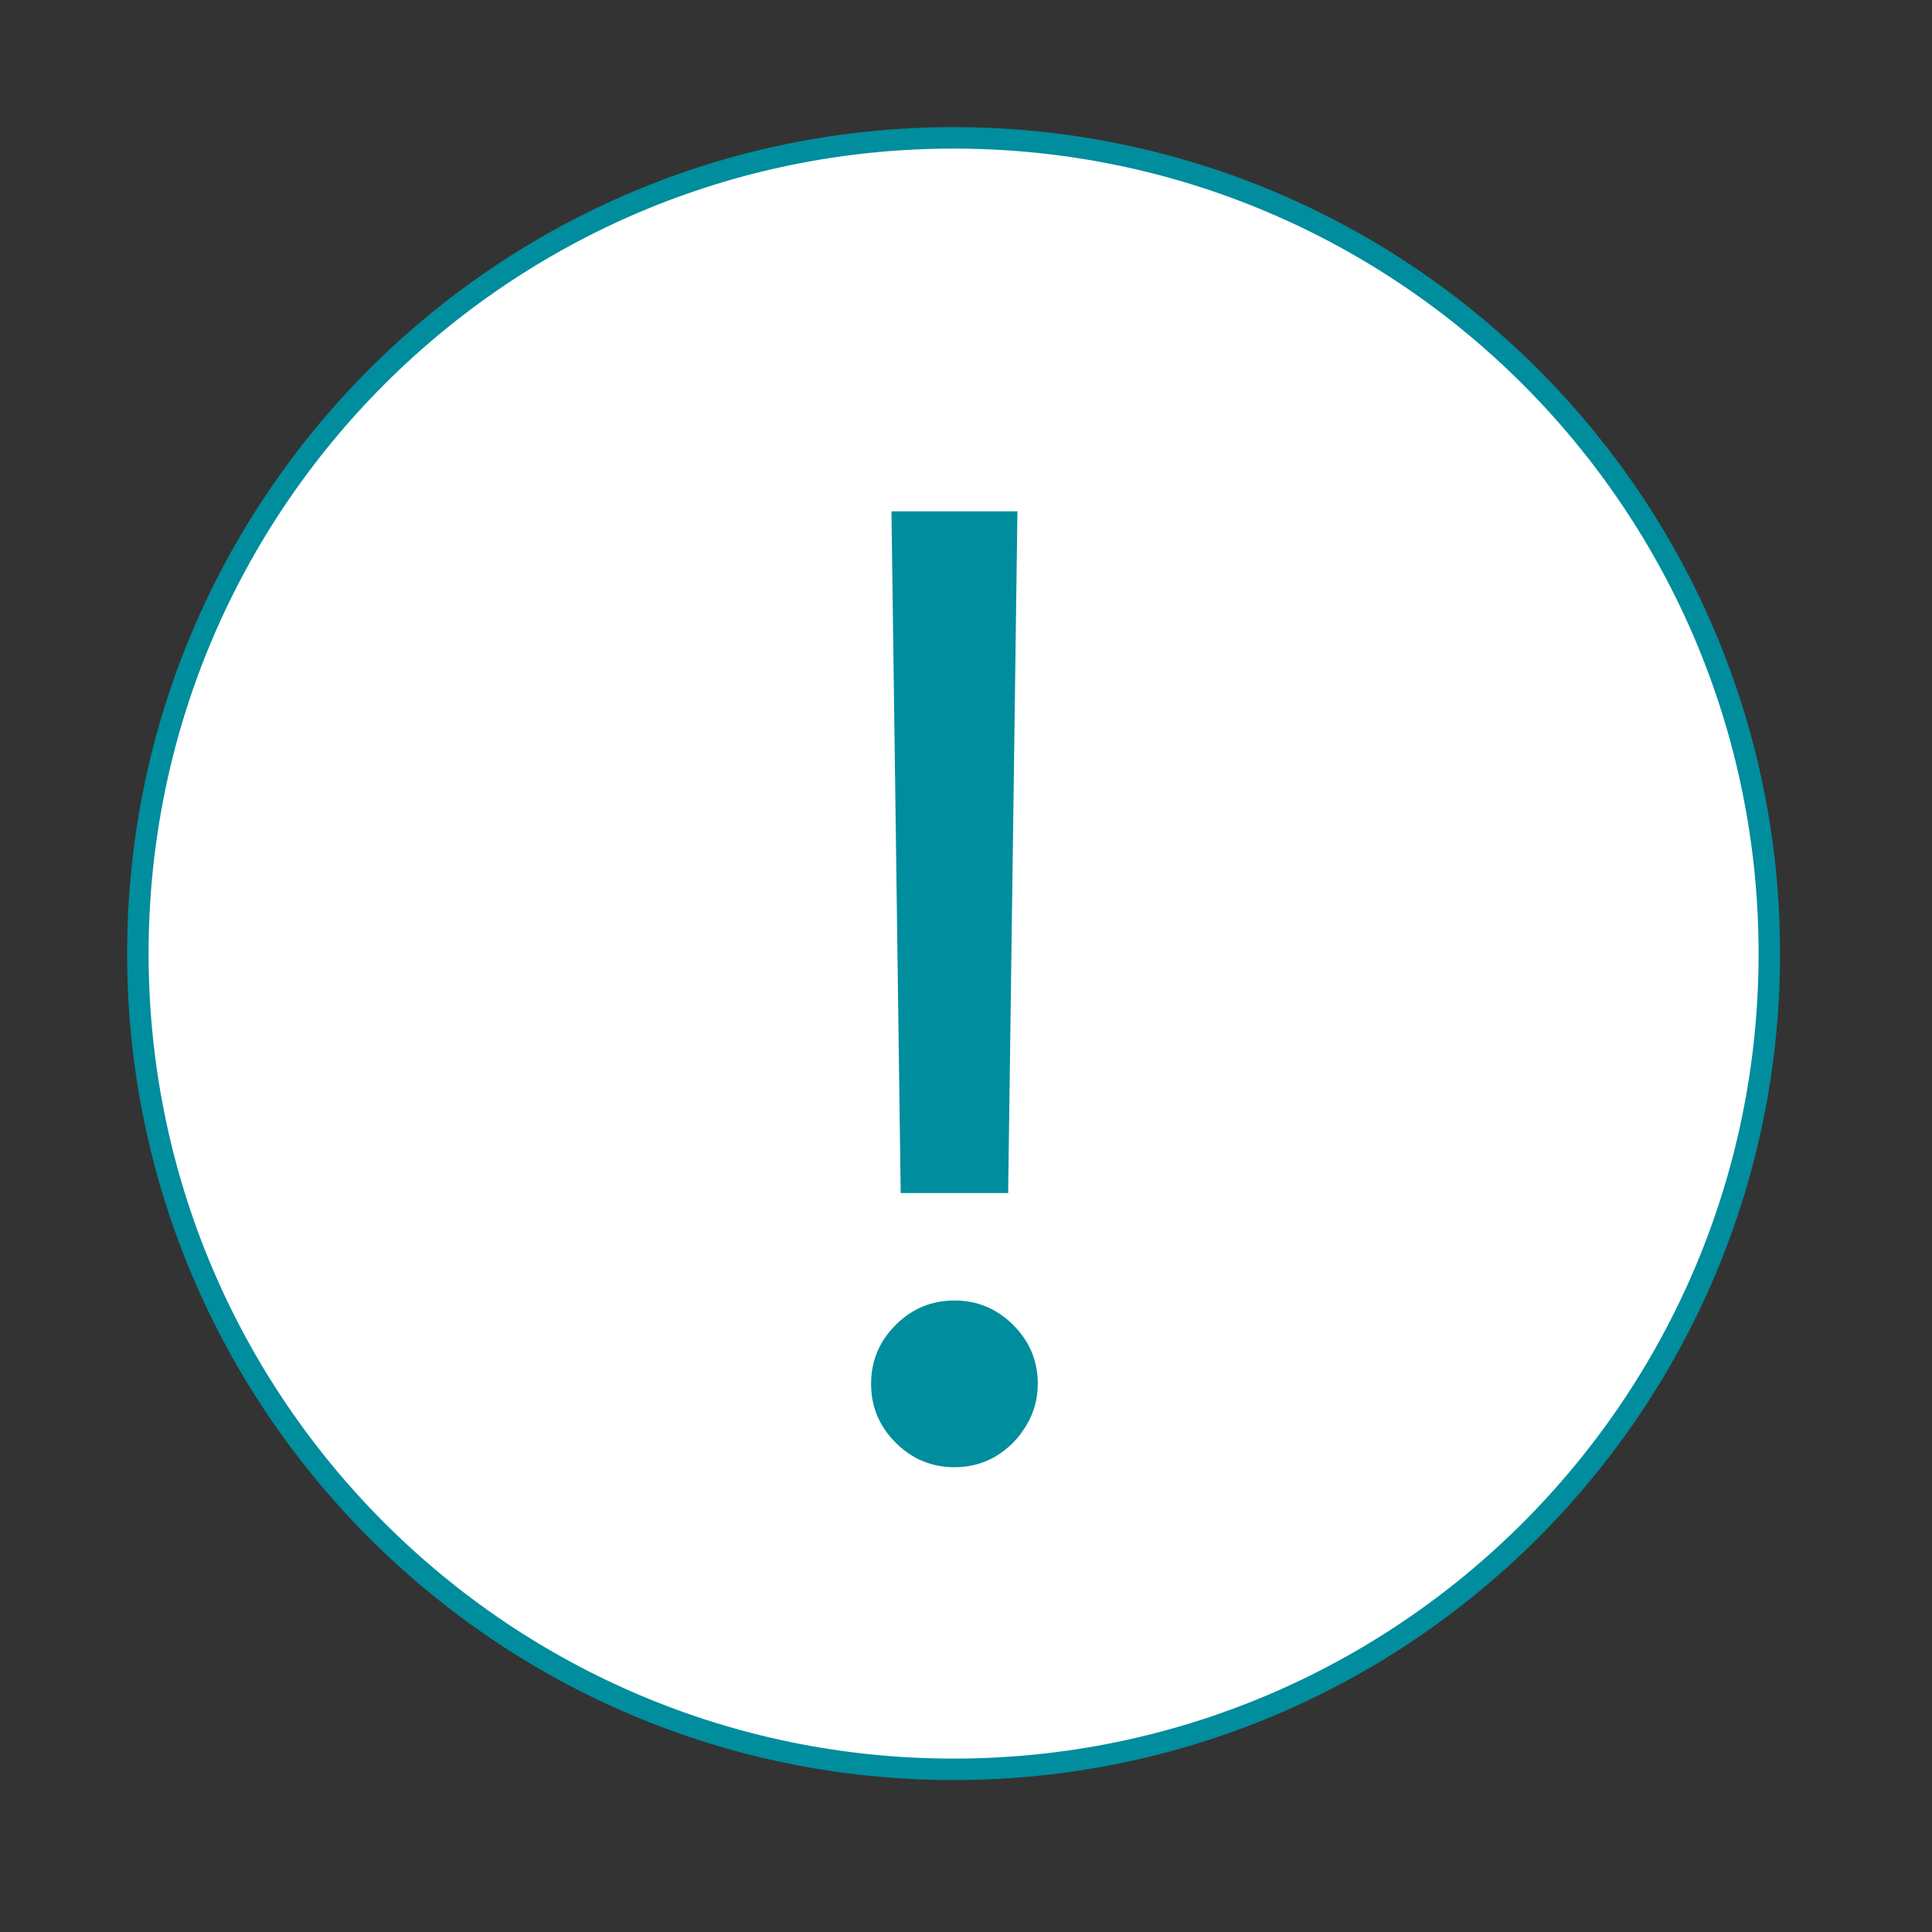
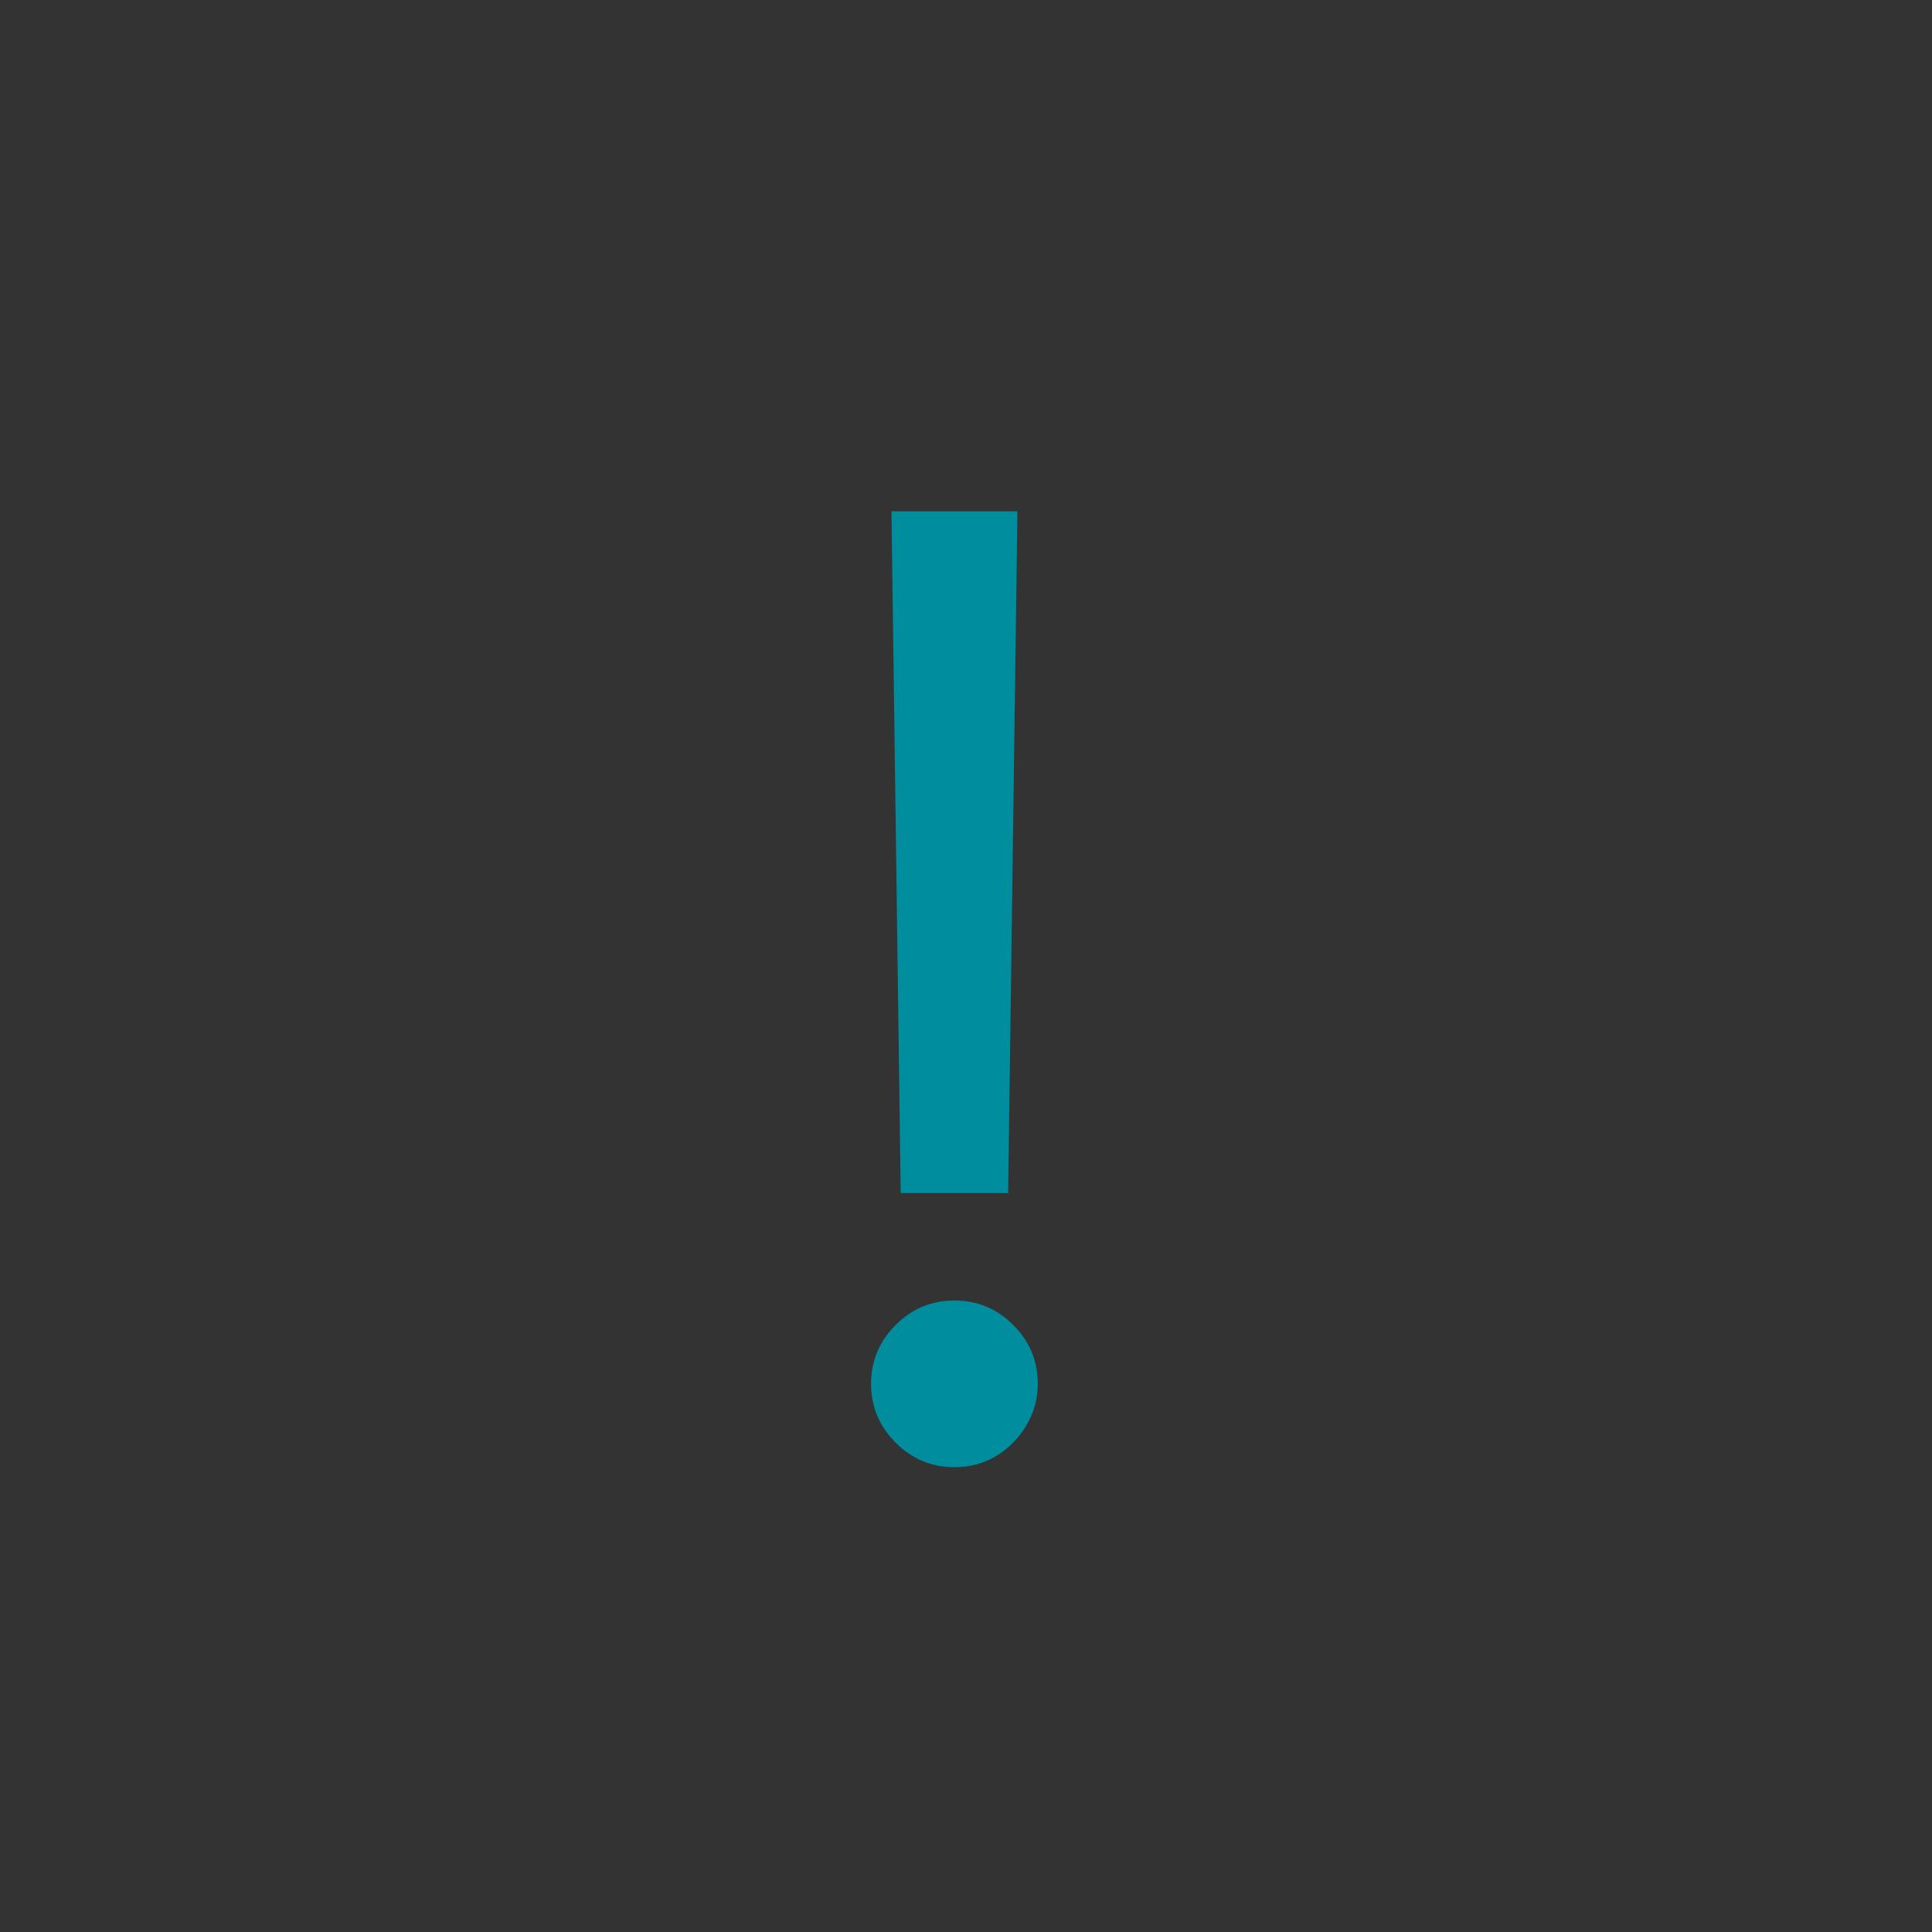
<svg xmlns="http://www.w3.org/2000/svg" width="45" height="45" viewBox="0 0 45 45" fill="none">
  <rect x="0" y="0" width="45" height="45" fill="#333333" stroke="none" />
-   <path d="M22.211 41.211C32.704 41.211 41.211 32.704 41.211 22.211C41.211 11.717 32.704 3.211 22.211 3.211C11.717 3.211 3.211 11.717 3.211 22.211C3.211 32.704 11.717 41.211 22.211 41.211Z" fill="white" stroke="#008D9D" stroke-width="0.5" />
  <path d="M23.698 11.91L23.482 27.788H20.979L20.764 11.91H23.698ZM22.231 34.174C21.698 34.174 21.242 33.983 20.861 33.602C20.48 33.221 20.289 32.764 20.289 32.232C20.289 31.7 20.48 31.243 20.861 30.862C21.242 30.481 21.698 30.291 22.231 30.291C22.763 30.291 23.219 30.481 23.601 30.862C23.982 31.243 24.172 31.7 24.172 32.232C24.172 32.584 24.082 32.908 23.903 33.203C23.73 33.498 23.496 33.735 23.201 33.915C22.914 34.087 22.59 34.174 22.231 34.174Z" fill="#008D9D" />
</svg>